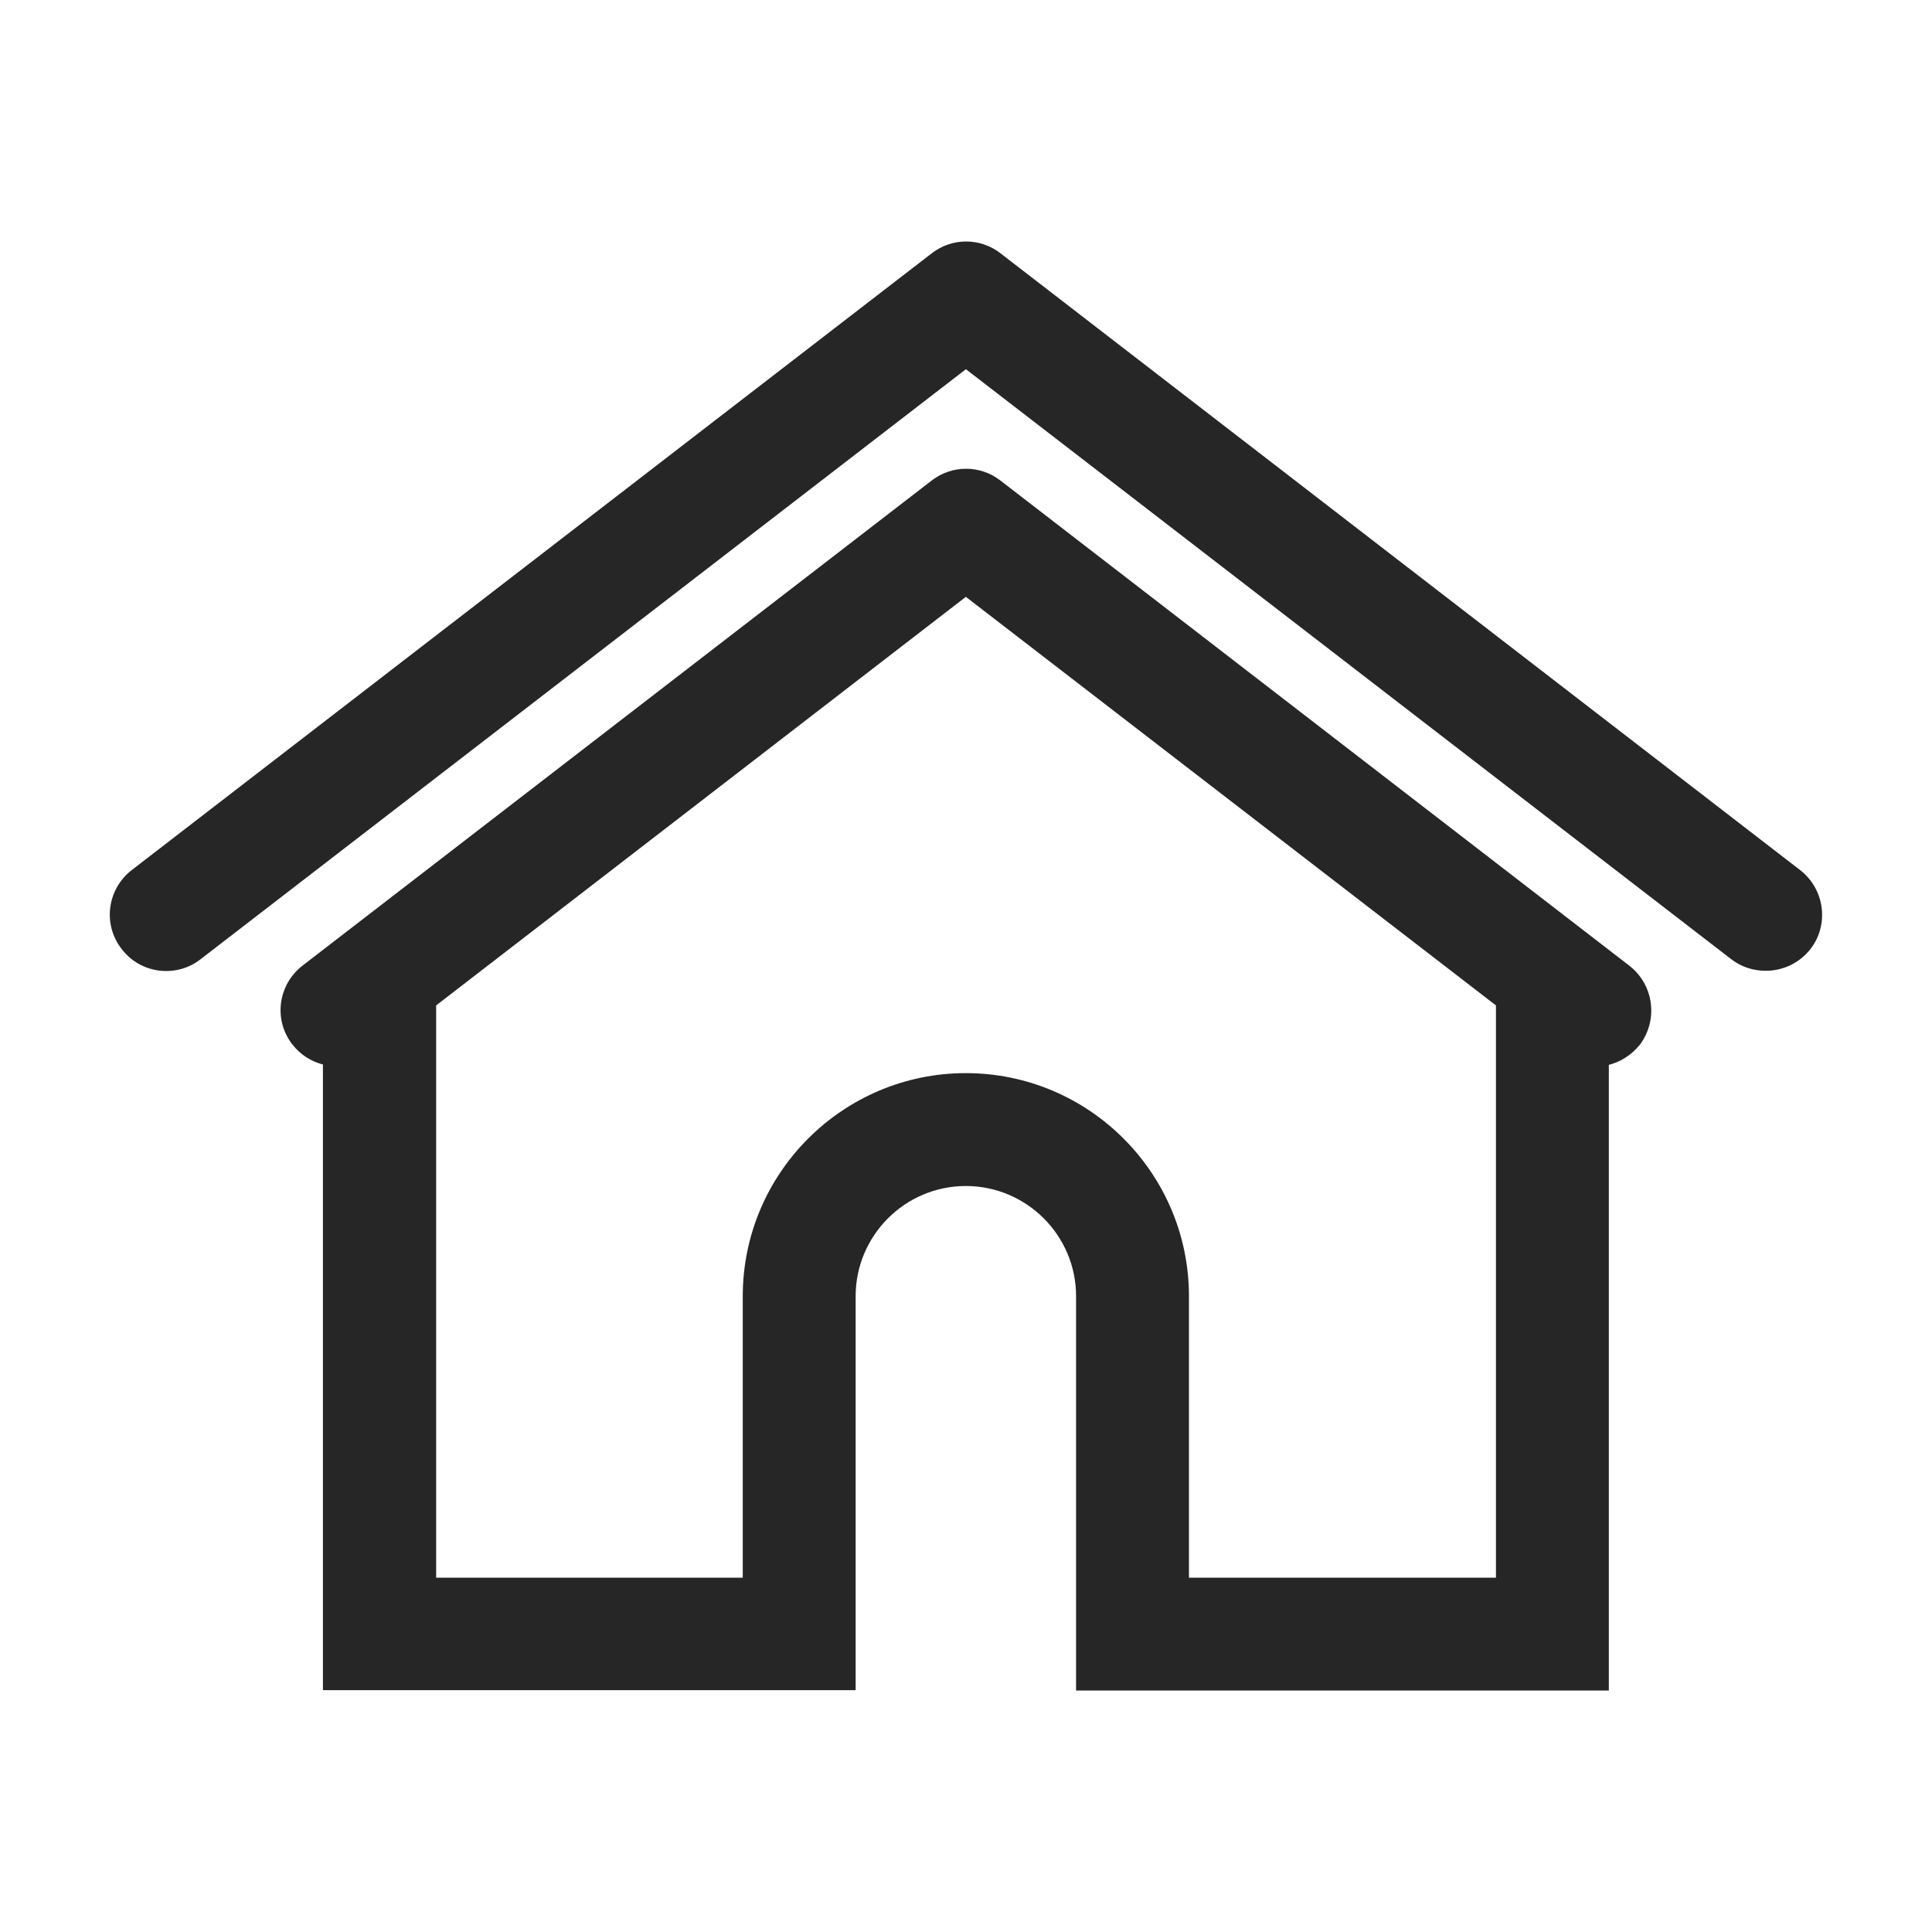
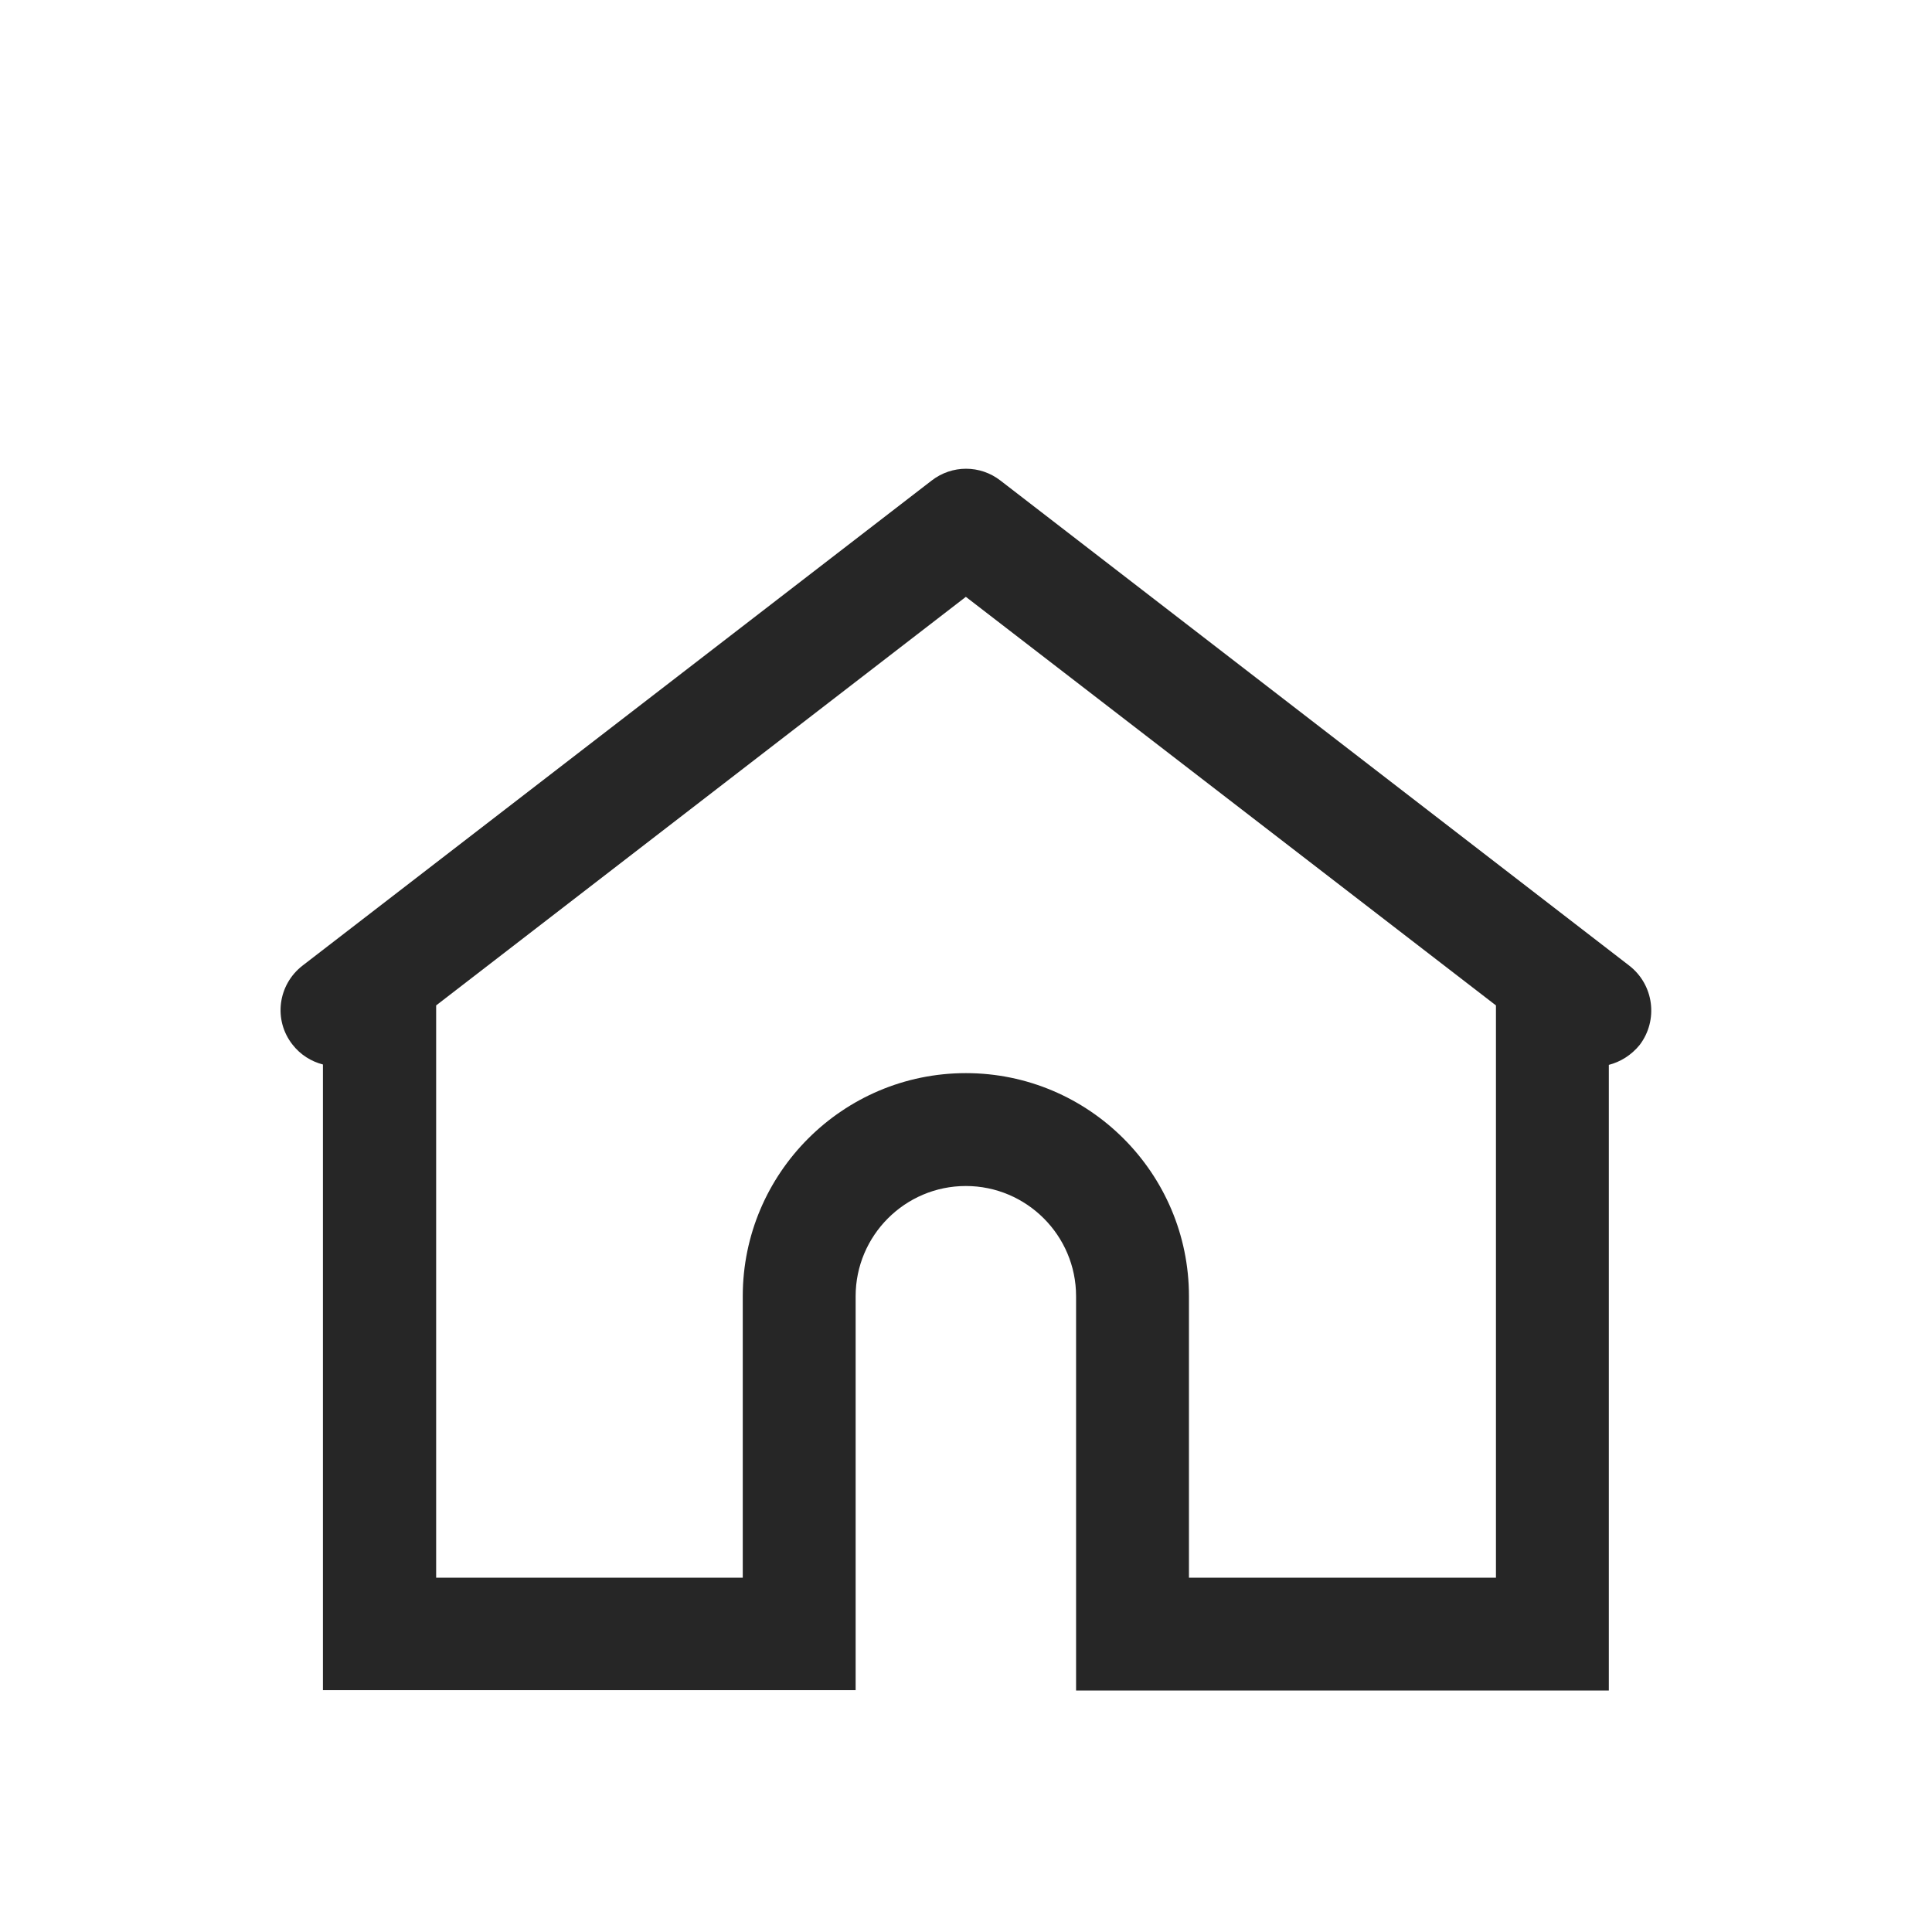
<svg xmlns="http://www.w3.org/2000/svg" width="40" height="40" viewBox="0 0 40 40" fill="none">
-   <path d="M37.267 18.012L20.715 5.245C20.294 4.918 19.71 4.918 19.29 5.245L2.73 18.012C2.216 18.409 2.122 19.141 2.519 19.648C2.909 20.162 3.649 20.255 4.155 19.858L19.998 7.644L35.842 19.858C36.052 20.021 36.301 20.099 36.558 20.099C36.909 20.099 37.251 19.944 37.485 19.648C37.874 19.141 37.781 18.409 37.267 18.012Z" fill="#262626" />
  <path d="M33.73 19.991L20.714 9.95C20.293 9.623 19.709 9.623 19.288 9.95L6.265 19.991C5.751 20.388 5.657 21.12 6.055 21.626C6.218 21.837 6.444 21.977 6.686 22.039V34.993H17.715V26.837C17.715 25.583 18.735 24.555 19.997 24.555C21.251 24.555 22.279 25.576 22.279 26.837V35H33.309V22.047C33.55 21.985 33.776 21.845 33.948 21.634C34.337 21.12 34.244 20.388 33.73 19.991ZM24.616 32.664V26.837C24.616 24.29 22.544 22.218 19.997 22.218C17.45 22.218 15.378 24.29 15.378 26.837V32.664H9.03V20.816L19.997 12.357L30.972 20.816V32.664H24.616V32.664Z" fill="#262626" />
</svg>